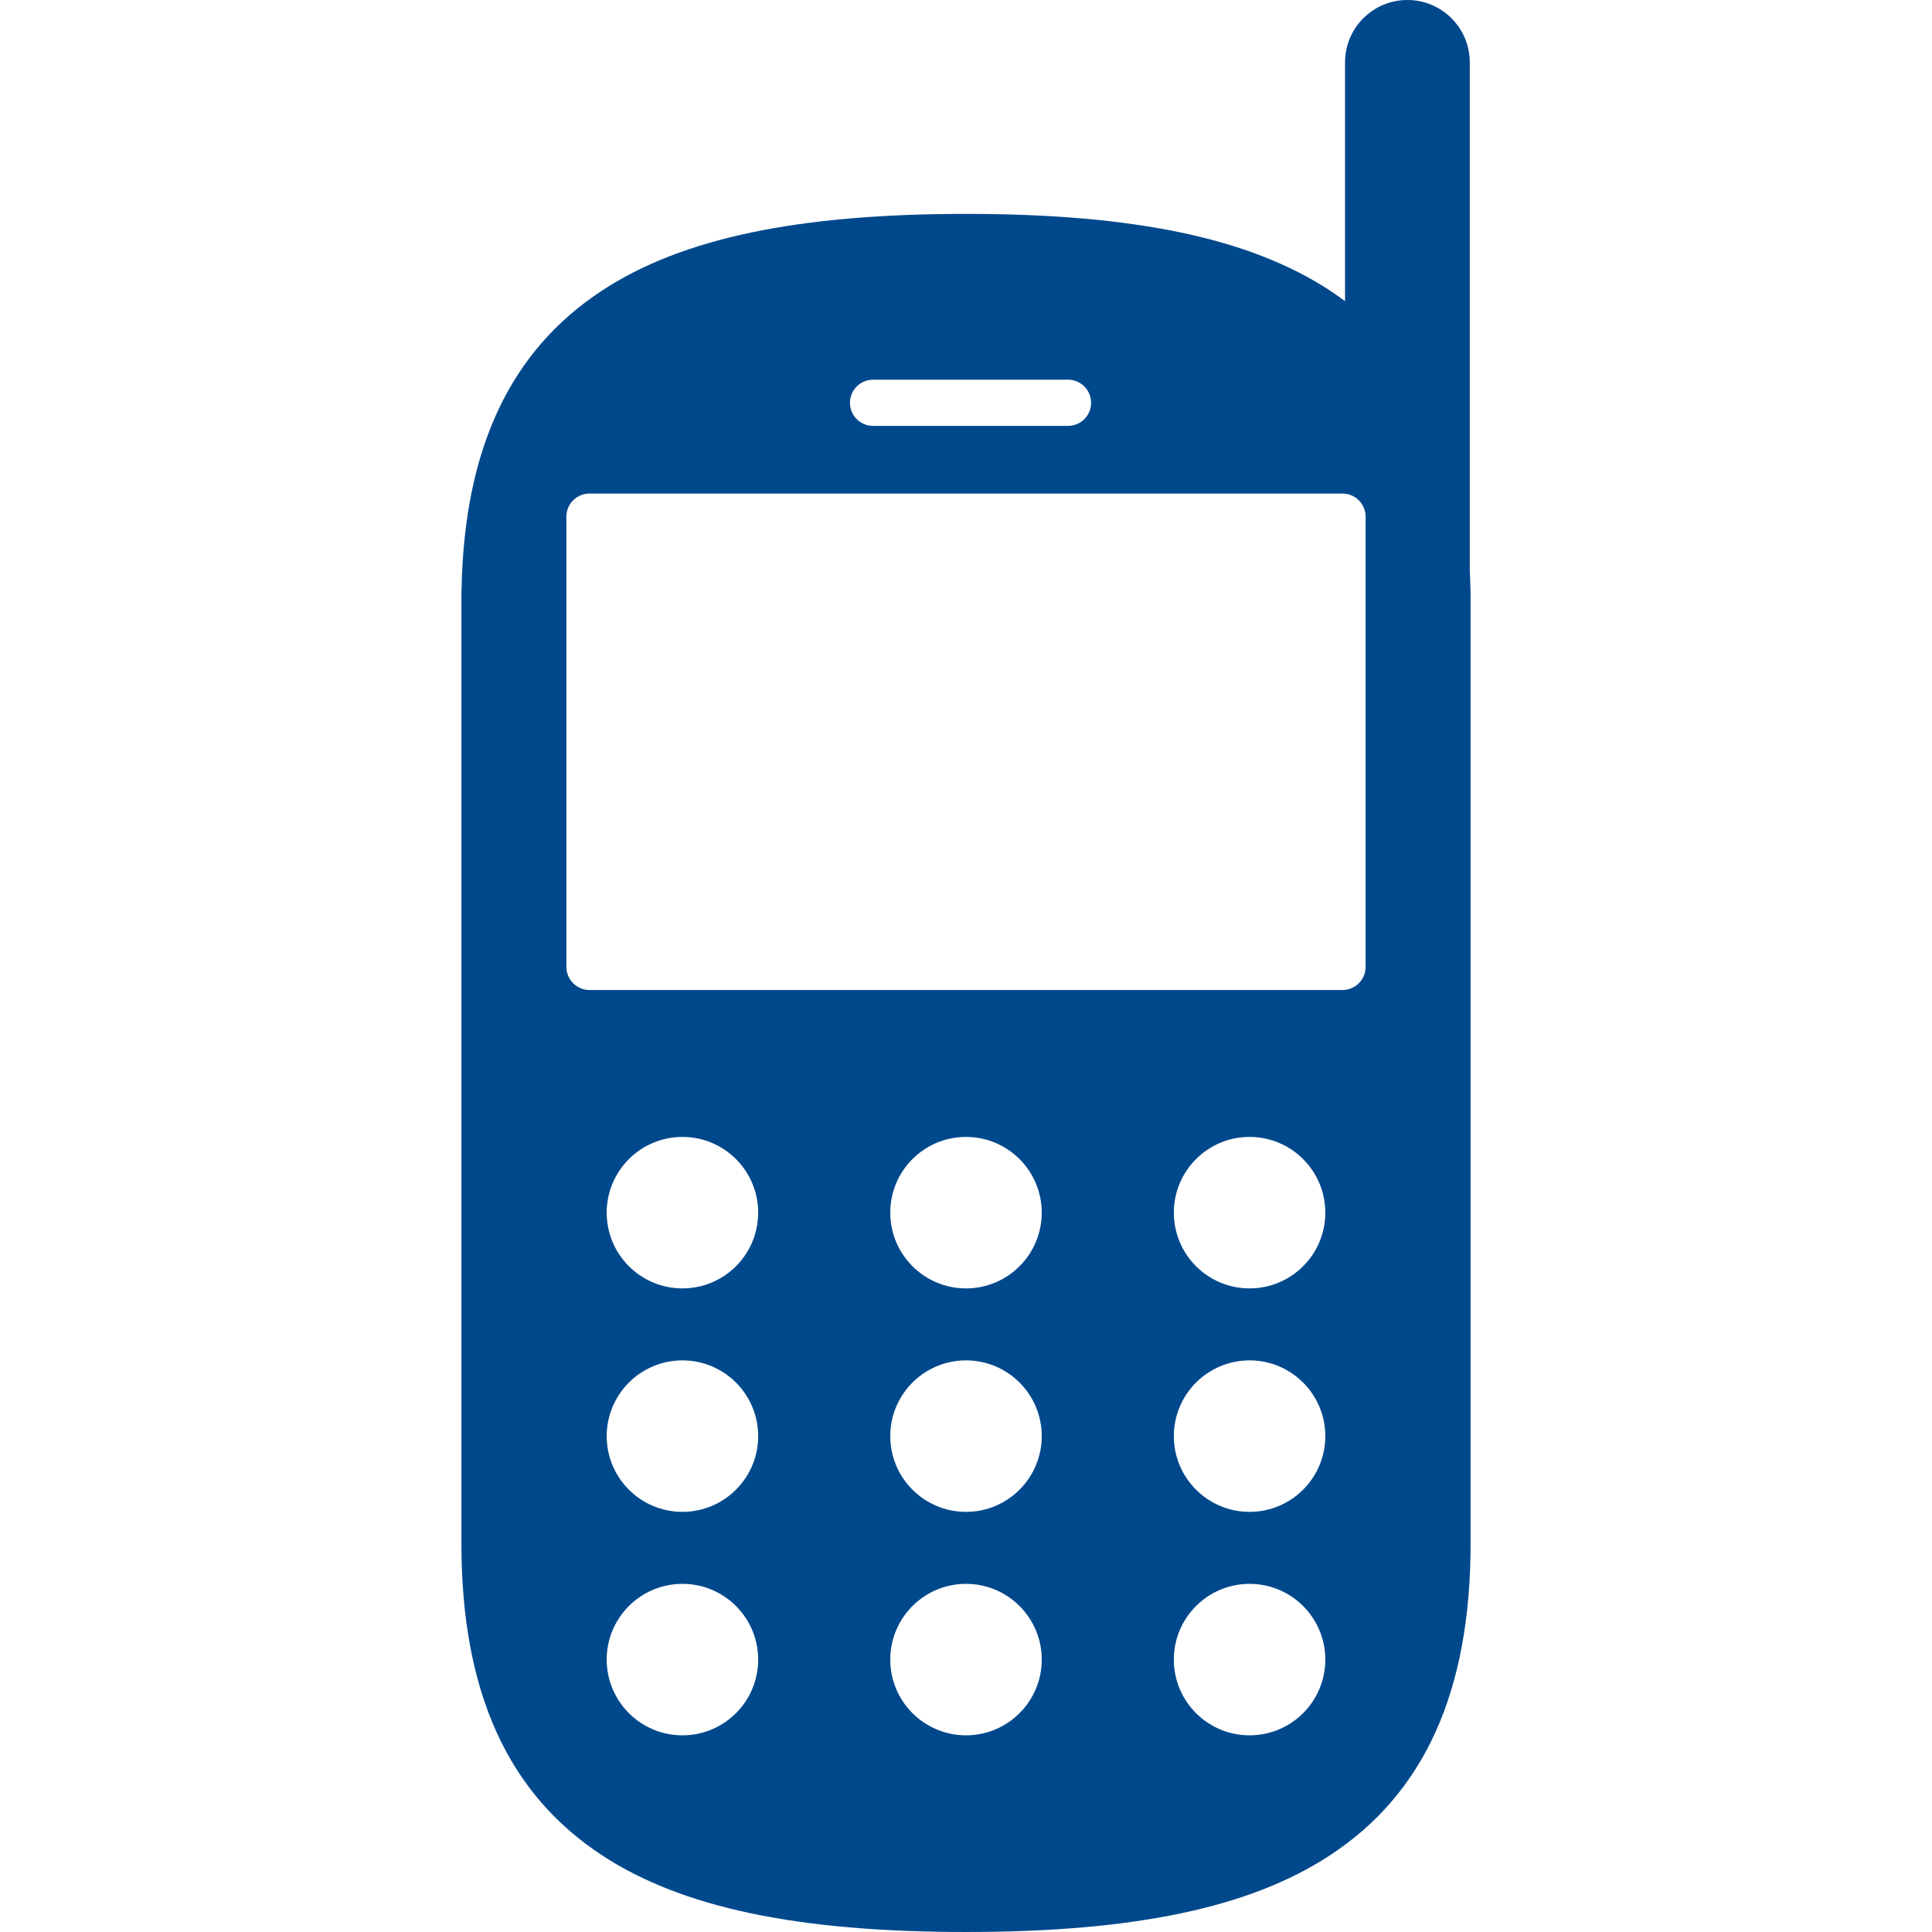
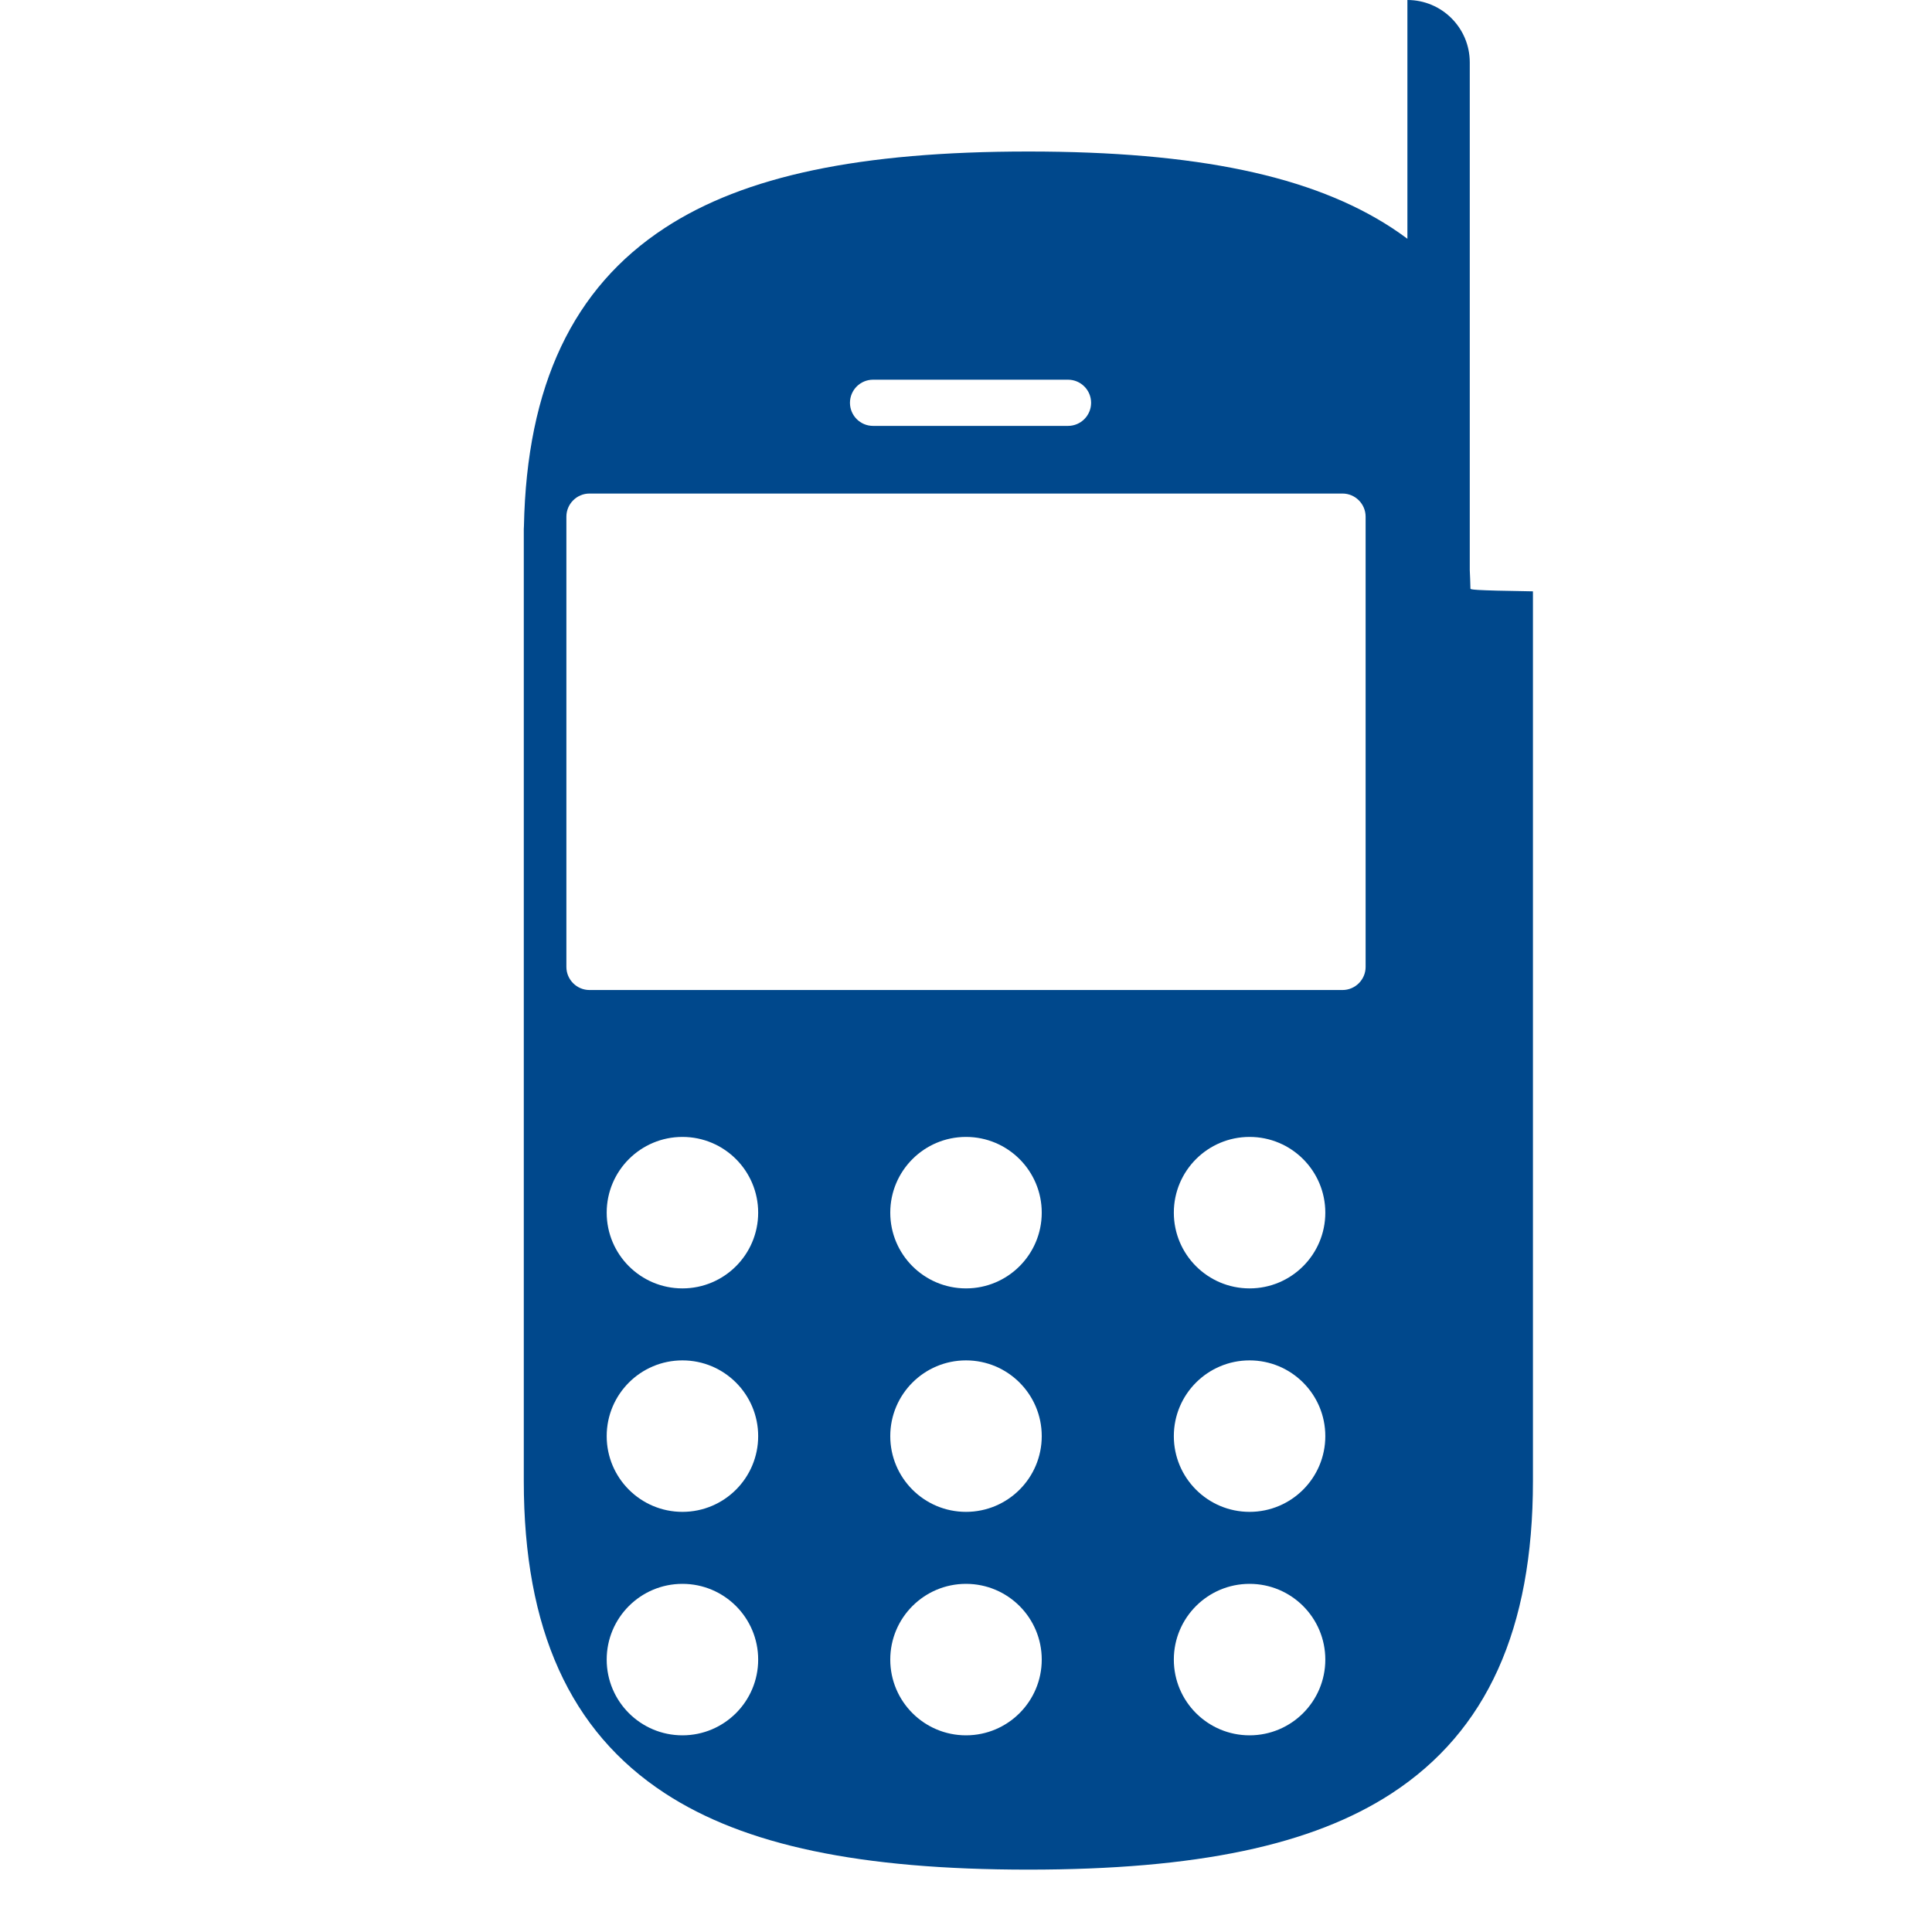
<svg xmlns="http://www.w3.org/2000/svg" version="1.1" id="Capa_1" x="0px" y="0px" viewBox="0 0 418.197 418.197" style="enable-background:new 0 0 418.197 418.197;" xml:space="preserve" width="512px" height="512px" class="">
  <g>
-     <path d="M318.288,127.397c-0.027-1.353-0.08-2.681-0.144-3.998V13.5c0-7.456-6.044-13.5-13.5-13.5c-7.456,0-13.5,6.044-13.5,13.5  v51.682c-1.088-0.81-2.205-1.596-3.36-2.351c-17.263-11.28-42.265-16.534-78.685-16.534c-36.419,0-61.422,5.254-78.685,16.534  c-19.895,13.001-29.891,34.141-30.505,64.566c-0.006,0.202-0.031,0.4-0.031,0.604v2.415v2.112v178.873v9.774v12.902  c0,32.051,9.988,54.158,30.536,67.585c17.262,11.28,42.265,16.534,78.684,16.534c36.42,0,61.423-5.254,78.685-16.534  c20.547-13.427,30.535-35.534,30.535-67.585v-12.902v-9.774V132.528v-2.112v-2.415C318.319,127.797,318.294,127.599,318.288,127.397  z M188.981,82.189h42.196c2.761,0,5,2.238,5,5c0,2.762-2.239,5-5,5h-42.196c-2.761,0-5-2.238-5-5  C183.981,84.428,186.219,82.189,188.981,82.189z M147.718,375.625c-9.054,0-16.394-7.34-16.394-16.394s7.34-16.394,16.394-16.394  s16.394,7.34,16.394,16.394S156.772,375.625,147.718,375.625z M147.718,327.254c-9.054,0-16.394-7.34-16.394-16.394  s7.34-16.394,16.394-16.394s16.394,7.34,16.394,16.394S156.772,327.254,147.718,327.254z M147.718,278.884  c-9.054,0-16.394-7.34-16.394-16.394c0-9.054,7.34-16.394,16.394-16.394s16.394,7.34,16.394,16.394  C164.112,271.544,156.772,278.884,147.718,278.884z M209.099,375.625c-9.054,0-16.394-7.34-16.394-16.394s7.34-16.394,16.394-16.394  c9.054,0,16.394,7.34,16.394,16.394S218.153,375.625,209.099,375.625z M209.099,327.254c-9.054,0-16.394-7.34-16.394-16.394  s7.34-16.394,16.394-16.394c9.054,0,16.394,7.34,16.394,16.394S218.153,327.254,209.099,327.254z M209.099,278.884  c-9.054,0-16.394-7.34-16.394-16.394c0-9.054,7.34-16.394,16.394-16.394c9.054,0,16.394,7.34,16.394,16.394  C225.493,271.544,218.153,278.884,209.099,278.884z M270.48,375.625c-9.054,0-16.394-7.34-16.394-16.394s7.34-16.394,16.394-16.394  s16.394,7.34,16.394,16.394S279.534,375.625,270.48,375.625z M270.48,327.254c-9.054,0-16.394-7.34-16.394-16.394  s7.34-16.394,16.394-16.394s16.394,7.34,16.394,16.394S279.534,327.254,270.48,327.254z M270.48,278.884  c-9.054,0-16.394-7.34-16.394-16.394c0-9.054,7.34-16.394,16.394-16.394s16.394,7.34,16.394,16.394  C286.874,271.544,279.534,278.884,270.48,278.884z M295.599,209.298c0,2.75-2.25,5-5,5H127.599c-2.75,0-5-2.25-5-5v-97.466  c0-2.75,2.25-5,5-5h162.999c2.75,0,5,2.25,5,5V209.298z" data-original="#000000" class="active-path" data-old_color="#000000" fill="#00488C" />
+     <path d="M318.288,127.397c-0.027-1.353-0.08-2.681-0.144-3.998V13.5c0-7.456-6.044-13.5-13.5-13.5v51.682c-1.088-0.81-2.205-1.596-3.36-2.351c-17.263-11.28-42.265-16.534-78.685-16.534c-36.419,0-61.422,5.254-78.685,16.534  c-19.895,13.001-29.891,34.141-30.505,64.566c-0.006,0.202-0.031,0.4-0.031,0.604v2.415v2.112v178.873v9.774v12.902  c0,32.051,9.988,54.158,30.536,67.585c17.262,11.28,42.265,16.534,78.684,16.534c36.42,0,61.423-5.254,78.685-16.534  c20.547-13.427,30.535-35.534,30.535-67.585v-12.902v-9.774V132.528v-2.112v-2.415C318.319,127.797,318.294,127.599,318.288,127.397  z M188.981,82.189h42.196c2.761,0,5,2.238,5,5c0,2.762-2.239,5-5,5h-42.196c-2.761,0-5-2.238-5-5  C183.981,84.428,186.219,82.189,188.981,82.189z M147.718,375.625c-9.054,0-16.394-7.34-16.394-16.394s7.34-16.394,16.394-16.394  s16.394,7.34,16.394,16.394S156.772,375.625,147.718,375.625z M147.718,327.254c-9.054,0-16.394-7.34-16.394-16.394  s7.34-16.394,16.394-16.394s16.394,7.34,16.394,16.394S156.772,327.254,147.718,327.254z M147.718,278.884  c-9.054,0-16.394-7.34-16.394-16.394c0-9.054,7.34-16.394,16.394-16.394s16.394,7.34,16.394,16.394  C164.112,271.544,156.772,278.884,147.718,278.884z M209.099,375.625c-9.054,0-16.394-7.34-16.394-16.394s7.34-16.394,16.394-16.394  c9.054,0,16.394,7.34,16.394,16.394S218.153,375.625,209.099,375.625z M209.099,327.254c-9.054,0-16.394-7.34-16.394-16.394  s7.34-16.394,16.394-16.394c9.054,0,16.394,7.34,16.394,16.394S218.153,327.254,209.099,327.254z M209.099,278.884  c-9.054,0-16.394-7.34-16.394-16.394c0-9.054,7.34-16.394,16.394-16.394c9.054,0,16.394,7.34,16.394,16.394  C225.493,271.544,218.153,278.884,209.099,278.884z M270.48,375.625c-9.054,0-16.394-7.34-16.394-16.394s7.34-16.394,16.394-16.394  s16.394,7.34,16.394,16.394S279.534,375.625,270.48,375.625z M270.48,327.254c-9.054,0-16.394-7.34-16.394-16.394  s7.34-16.394,16.394-16.394s16.394,7.34,16.394,16.394S279.534,327.254,270.48,327.254z M270.48,278.884  c-9.054,0-16.394-7.34-16.394-16.394c0-9.054,7.34-16.394,16.394-16.394s16.394,7.34,16.394,16.394  C286.874,271.544,279.534,278.884,270.48,278.884z M295.599,209.298c0,2.75-2.25,5-5,5H127.599c-2.75,0-5-2.25-5-5v-97.466  c0-2.75,2.25-5,5-5h162.999c2.75,0,5,2.25,5,5V209.298z" data-original="#000000" class="active-path" data-old_color="#000000" fill="#00488C" />
  </g>
</svg>